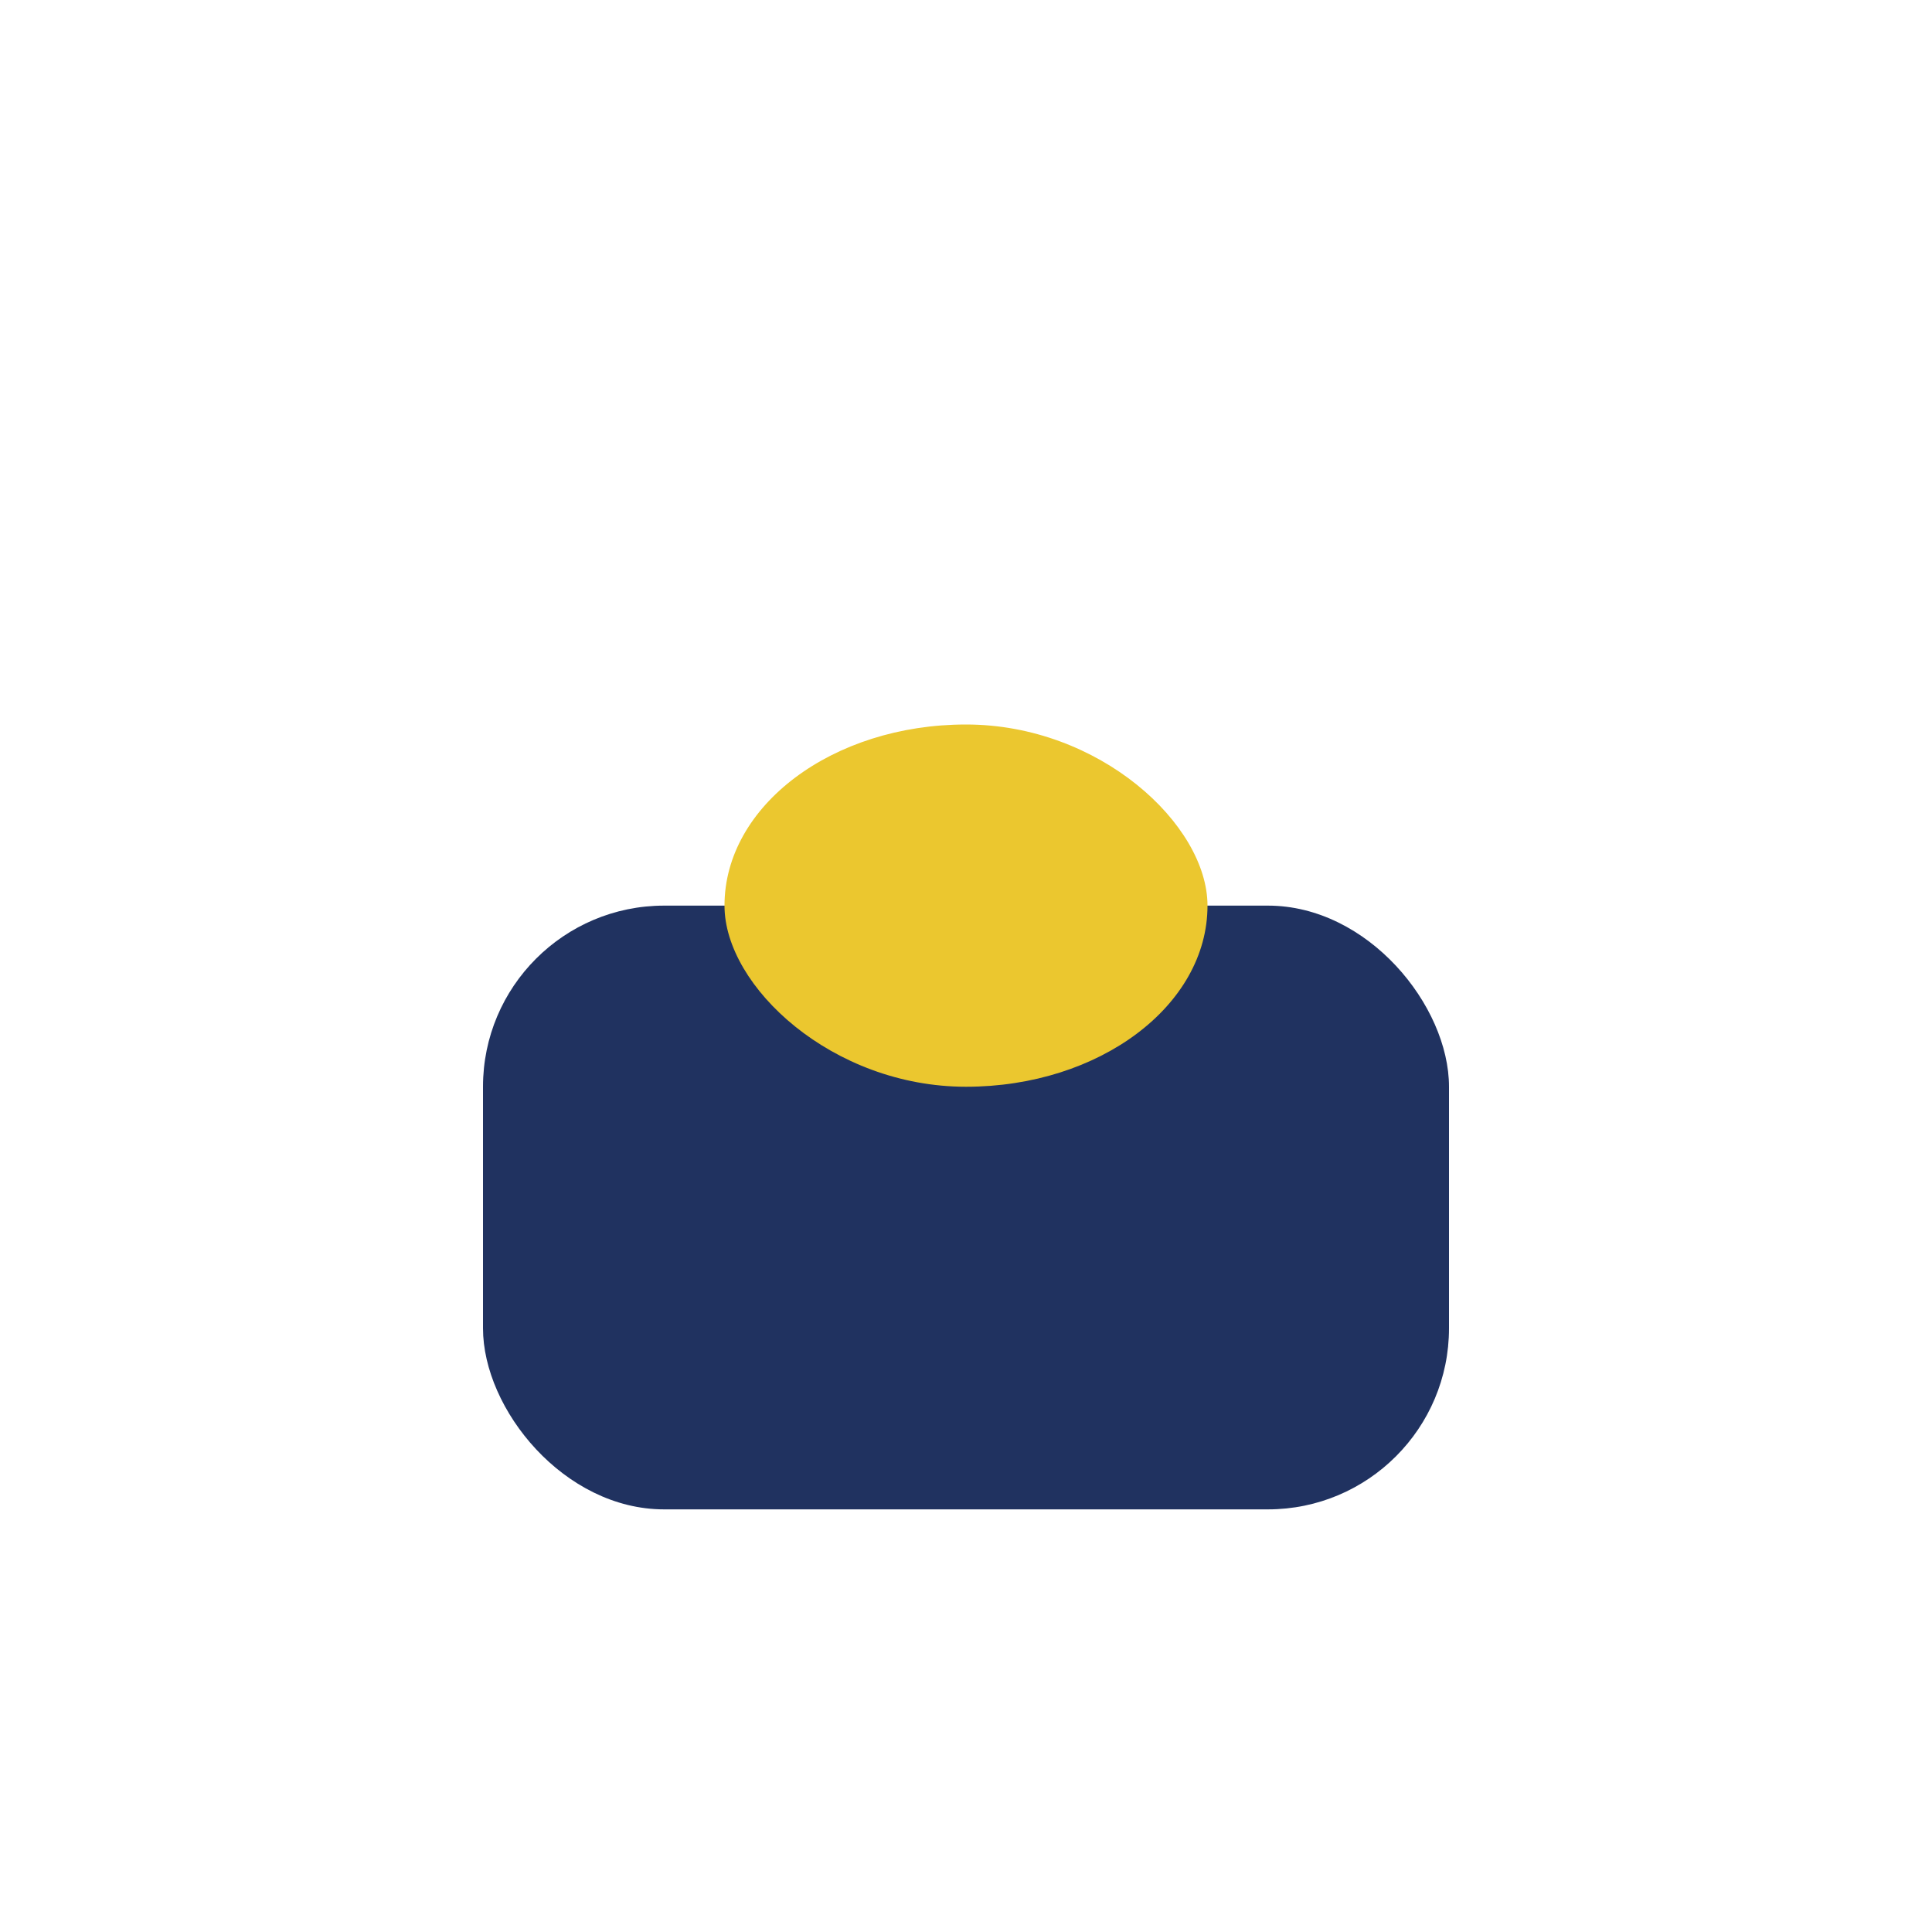
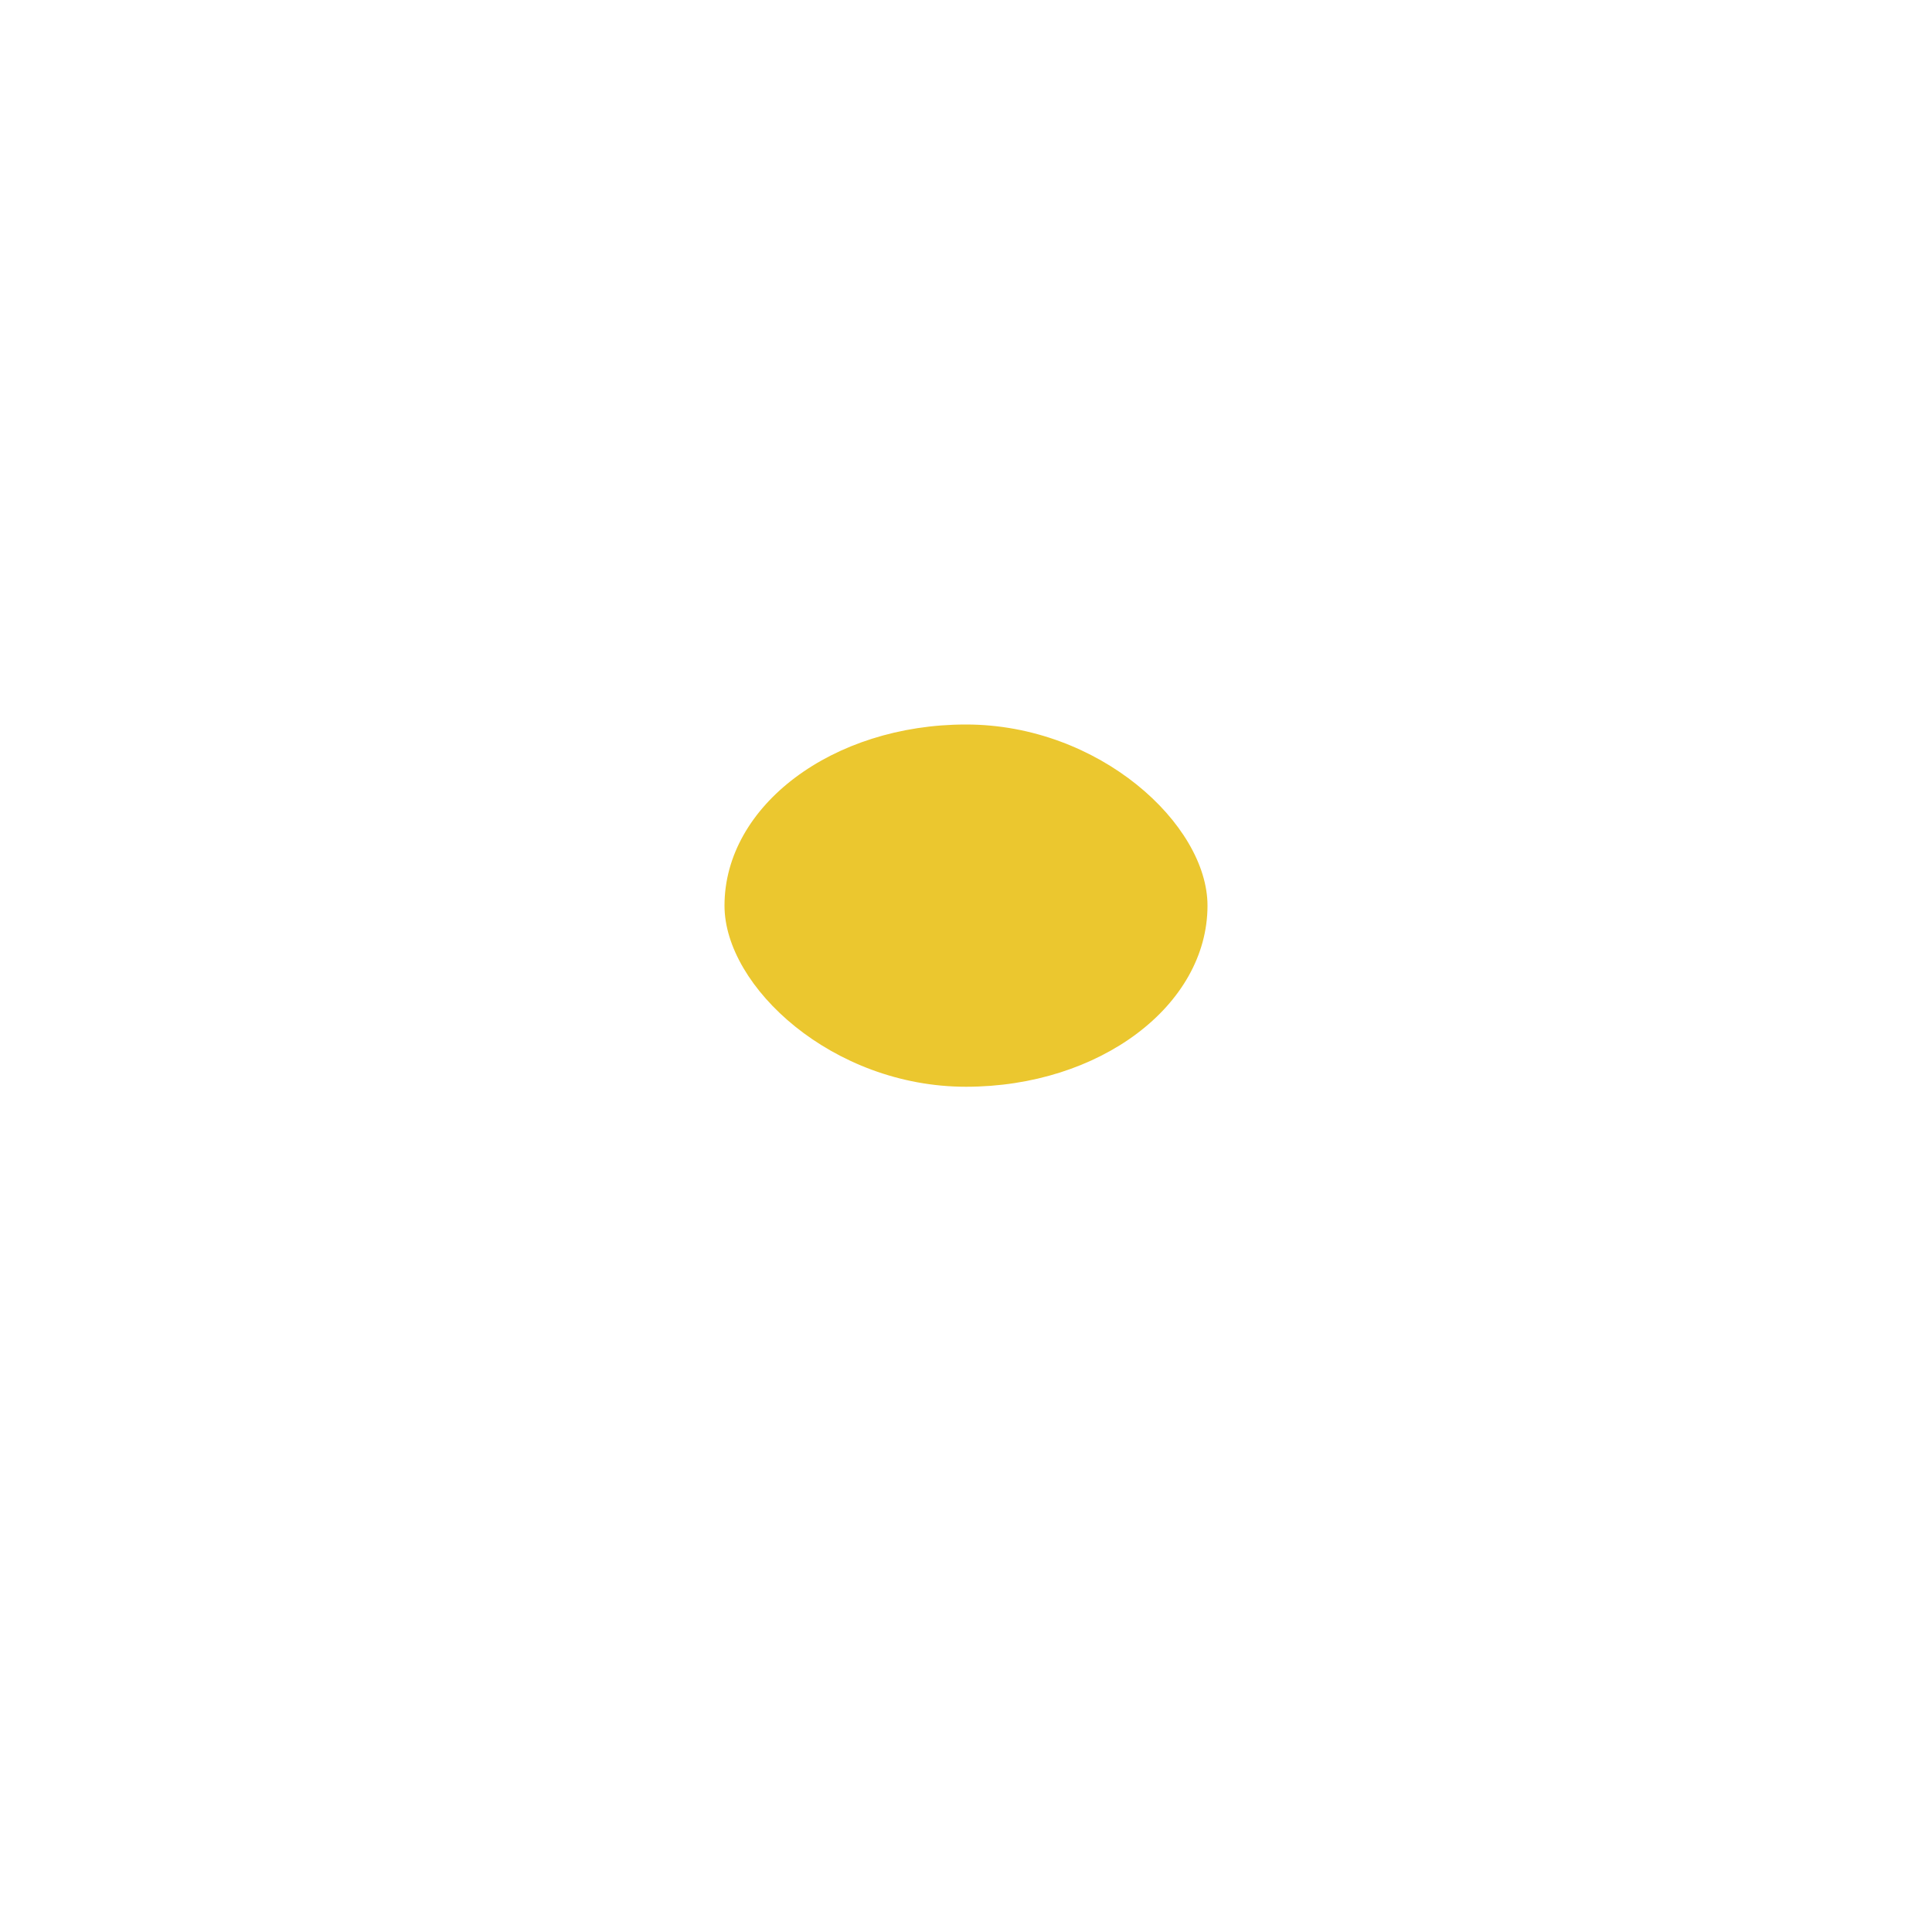
<svg xmlns="http://www.w3.org/2000/svg" width="32" height="32" viewBox="0 0 32 32">
-   <rect x="8" y="15" width="16" height="10" rx="3" fill="#203260" />
  <rect x="12" y="12" width="8" height="6" rx="4" fill="#EBC72F" />
</svg>